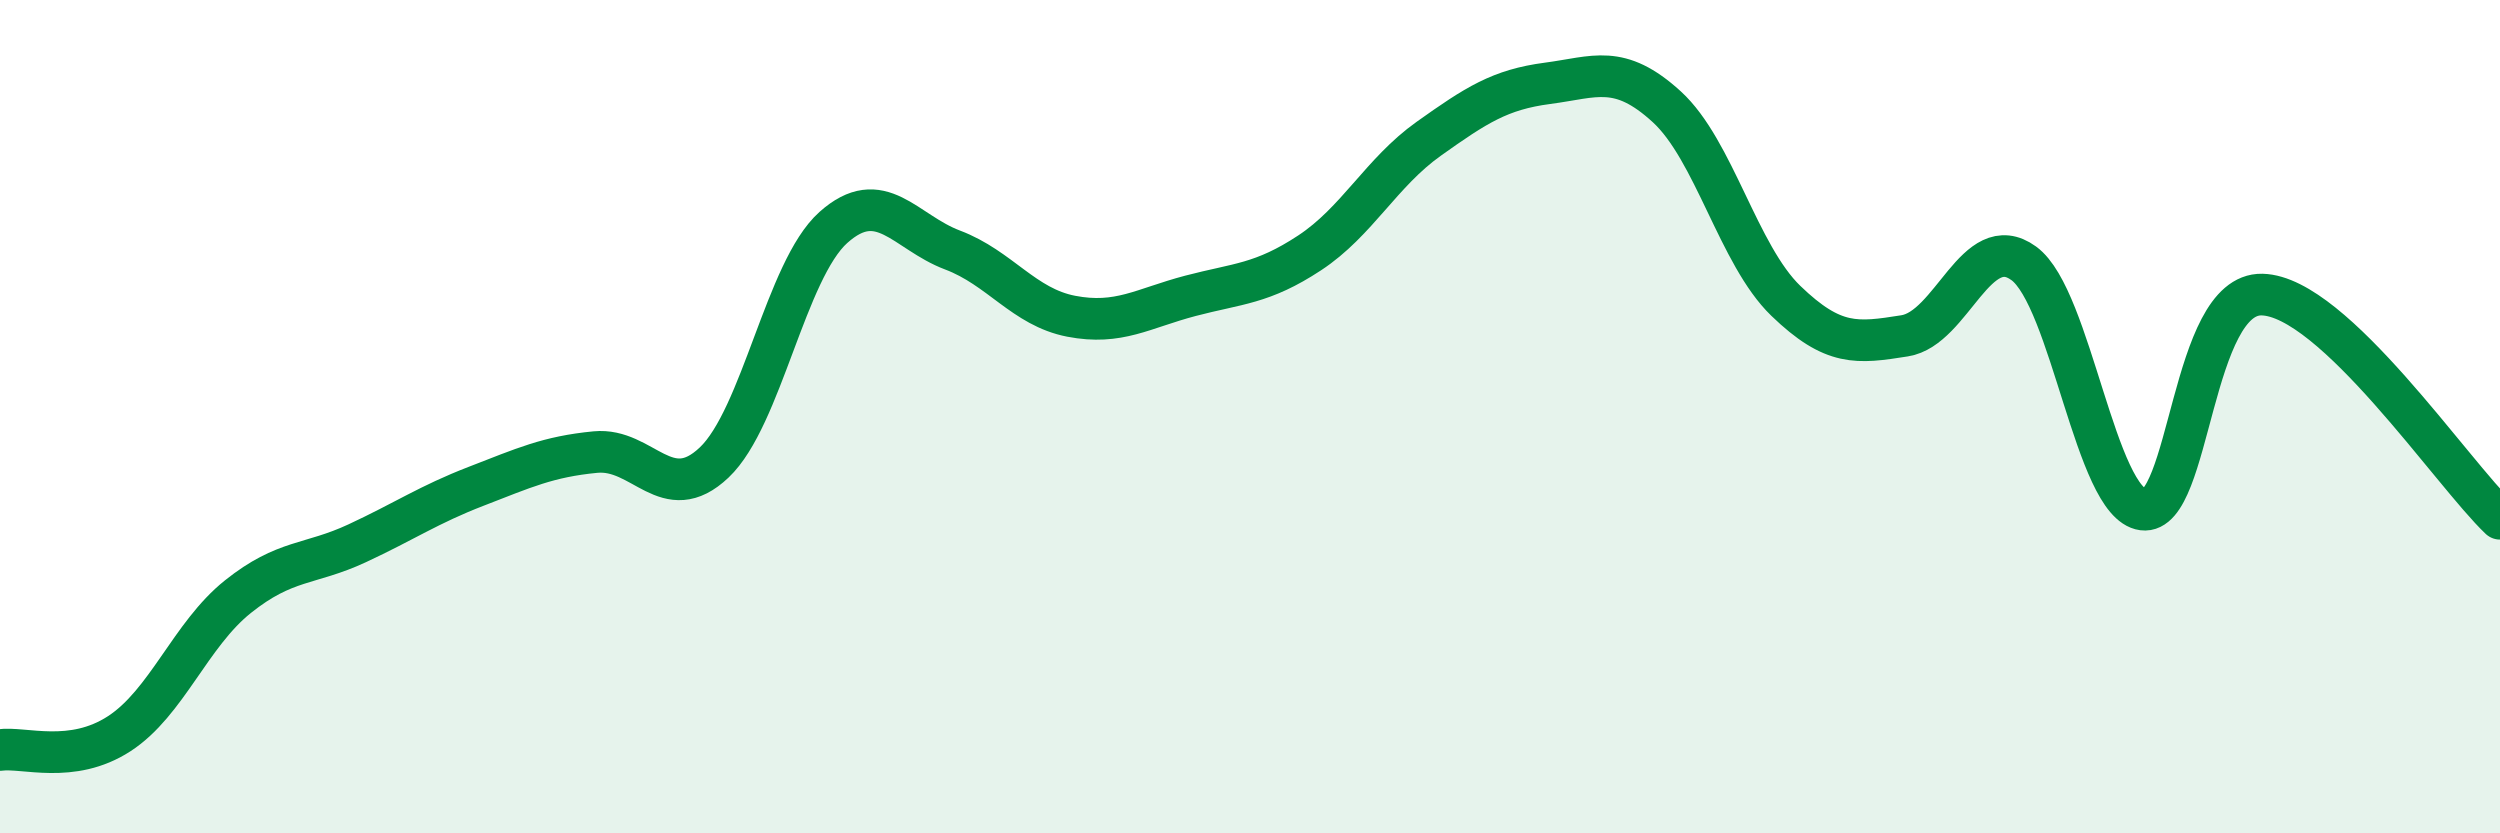
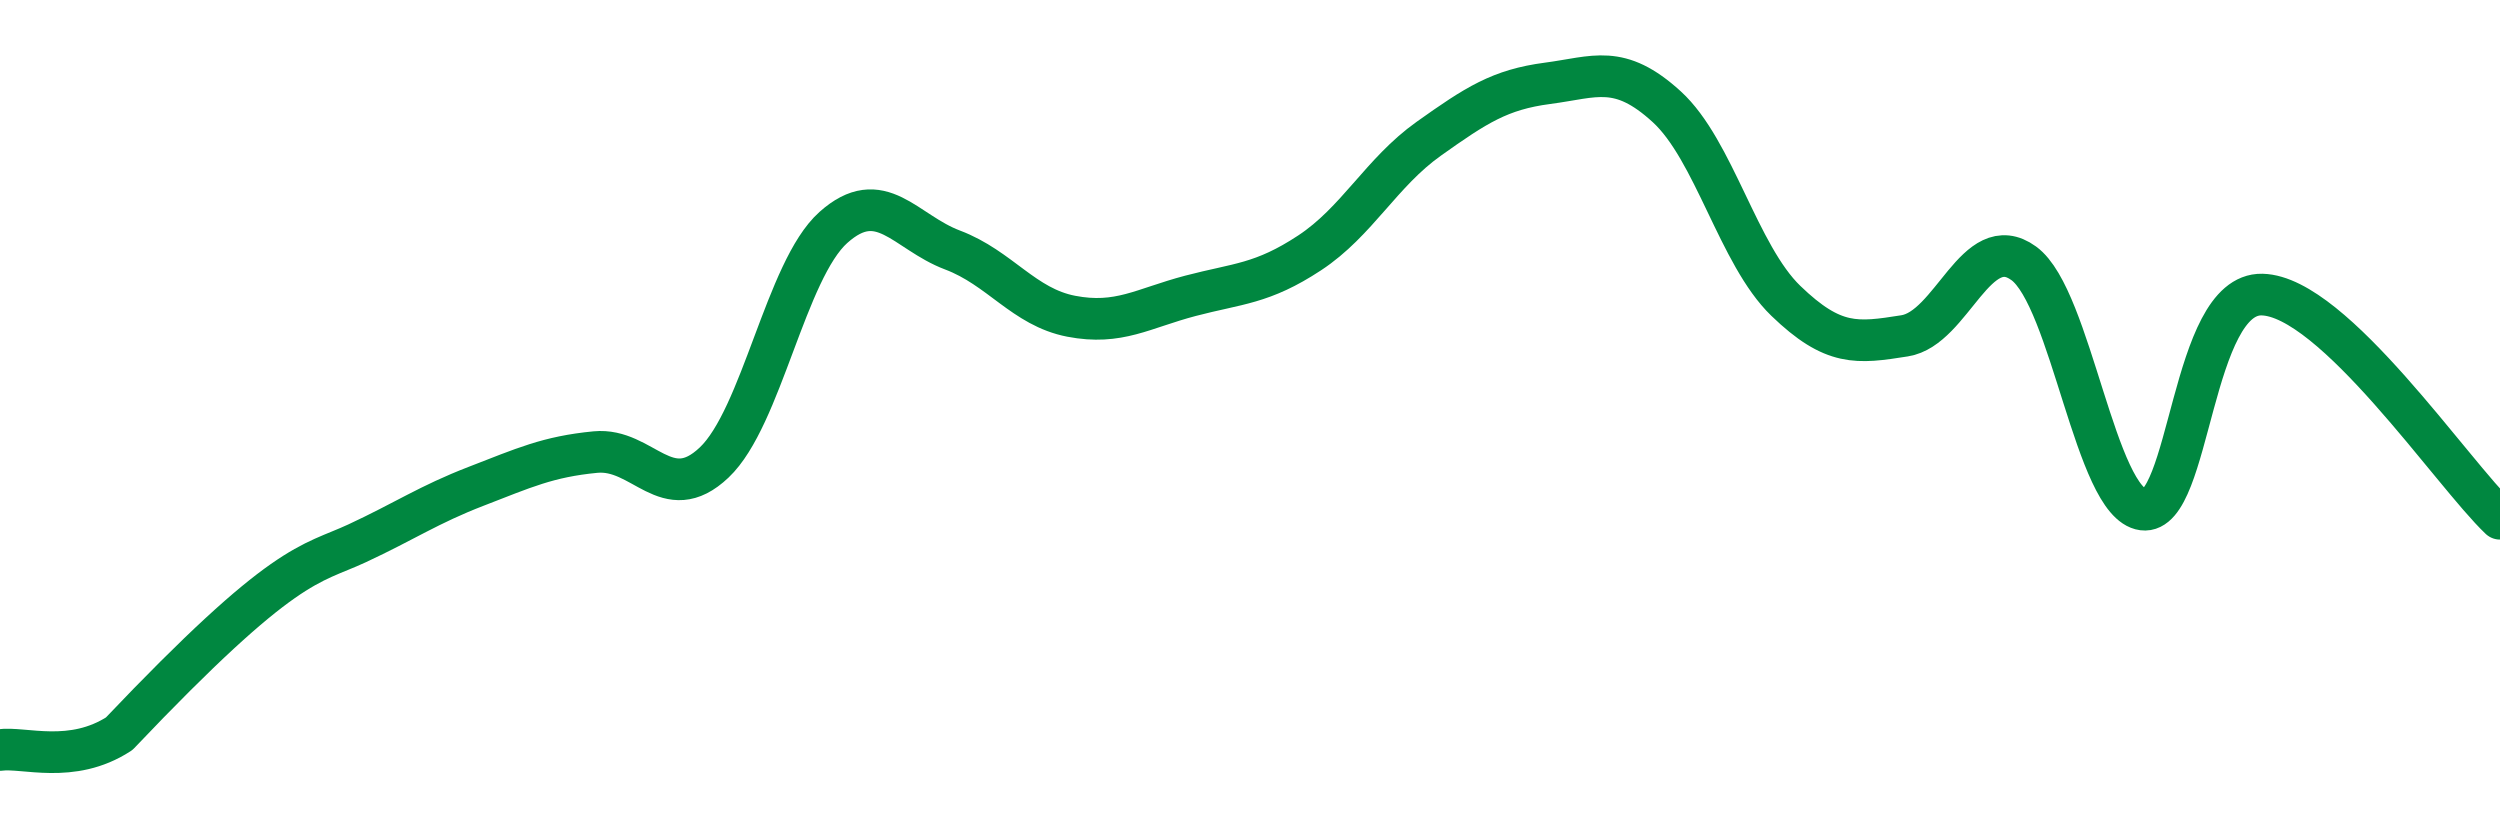
<svg xmlns="http://www.w3.org/2000/svg" width="60" height="20" viewBox="0 0 60 20">
-   <path d="M 0,18 C 0.57,17.92 1.72,18.35 2.86,17.61 C 4,16.87 4.57,15.23 5.71,14.32 C 6.85,13.41 7.43,13.57 8.57,13.04 C 9.71,12.51 10.29,12.11 11.43,11.67 C 12.57,11.23 13.15,10.96 14.29,10.85 C 15.43,10.74 16,12.18 17.14,11.1 C 18.28,10.02 18.86,6.48 20,5.46 C 21.14,4.44 21.72,5.57 22.86,6 C 24,6.43 24.57,7.37 25.71,7.59 C 26.85,7.81 27.43,7.4 28.57,7.1 C 29.71,6.8 30.29,6.82 31.43,6.07 C 32.57,5.32 33.15,4.14 34.29,3.33 C 35.43,2.52 36,2.15 37.14,2 C 38.28,1.85 38.86,1.52 40,2.56 C 41.14,3.6 41.72,6.12 42.86,7.22 C 44,8.32 44.57,8.24 45.71,8.06 C 46.85,7.88 47.43,5.49 48.57,6.32 C 49.71,7.15 50.29,12.08 51.43,12.23 C 52.57,12.38 52.58,7.03 54.29,7.07 C 56,7.11 58.86,11.37 60,12.45L60 20L0 20Z" fill="#008740" opacity="0.1" stroke-linecap="round" stroke-linejoin="round" />
-   <path d="M 0,18 C 0.57,17.92 1.72,18.35 2.86,17.61 C 4,16.87 4.57,15.23 5.71,14.32 C 6.85,13.41 7.43,13.57 8.57,13.04 C 9.71,12.51 10.29,12.11 11.43,11.67 C 12.57,11.23 13.15,10.96 14.29,10.85 C 15.43,10.74 16,12.18 17.14,11.1 C 18.28,10.02 18.86,6.48 20,5.46 C 21.14,4.44 21.72,5.57 22.86,6 C 24,6.43 24.57,7.37 25.71,7.59 C 26.85,7.81 27.43,7.4 28.57,7.1 C 29.71,6.8 30.29,6.82 31.43,6.07 C 32.57,5.32 33.15,4.14 34.29,3.33 C 35.43,2.52 36,2.15 37.14,2 C 38.28,1.85 38.86,1.52 40,2.56 C 41.14,3.6 41.72,6.12 42.86,7.22 C 44,8.32 44.57,8.24 45.71,8.06 C 46.85,7.88 47.43,5.49 48.57,6.32 C 49.71,7.15 50.29,12.08 51.43,12.23 C 52.57,12.38 52.58,7.03 54.29,7.07 C 56,7.11 58.86,11.37 60,12.45" stroke="#008740" stroke-width="1" fill="none" stroke-linecap="round" stroke-linejoin="round" />
+   <path d="M 0,18 C 0.57,17.92 1.72,18.35 2.86,17.61 C 6.85,13.41 7.43,13.57 8.57,13.04 C 9.71,12.51 10.29,12.11 11.43,11.67 C 12.57,11.23 13.15,10.96 14.29,10.85 C 15.43,10.74 16,12.18 17.14,11.1 C 18.28,10.02 18.86,6.48 20,5.46 C 21.14,4.44 21.72,5.57 22.86,6 C 24,6.43 24.57,7.37 25.71,7.59 C 26.85,7.81 27.43,7.4 28.57,7.1 C 29.71,6.8 30.29,6.82 31.43,6.07 C 32.57,5.32 33.15,4.14 34.29,3.33 C 35.43,2.52 36,2.15 37.14,2 C 38.28,1.85 38.86,1.52 40,2.56 C 41.14,3.6 41.72,6.12 42.86,7.22 C 44,8.32 44.57,8.24 45.71,8.06 C 46.85,7.88 47.43,5.49 48.57,6.32 C 49.71,7.15 50.29,12.08 51.43,12.23 C 52.57,12.38 52.58,7.03 54.29,7.07 C 56,7.11 58.86,11.37 60,12.45" stroke="#008740" stroke-width="1" fill="none" stroke-linecap="round" stroke-linejoin="round" />
</svg>